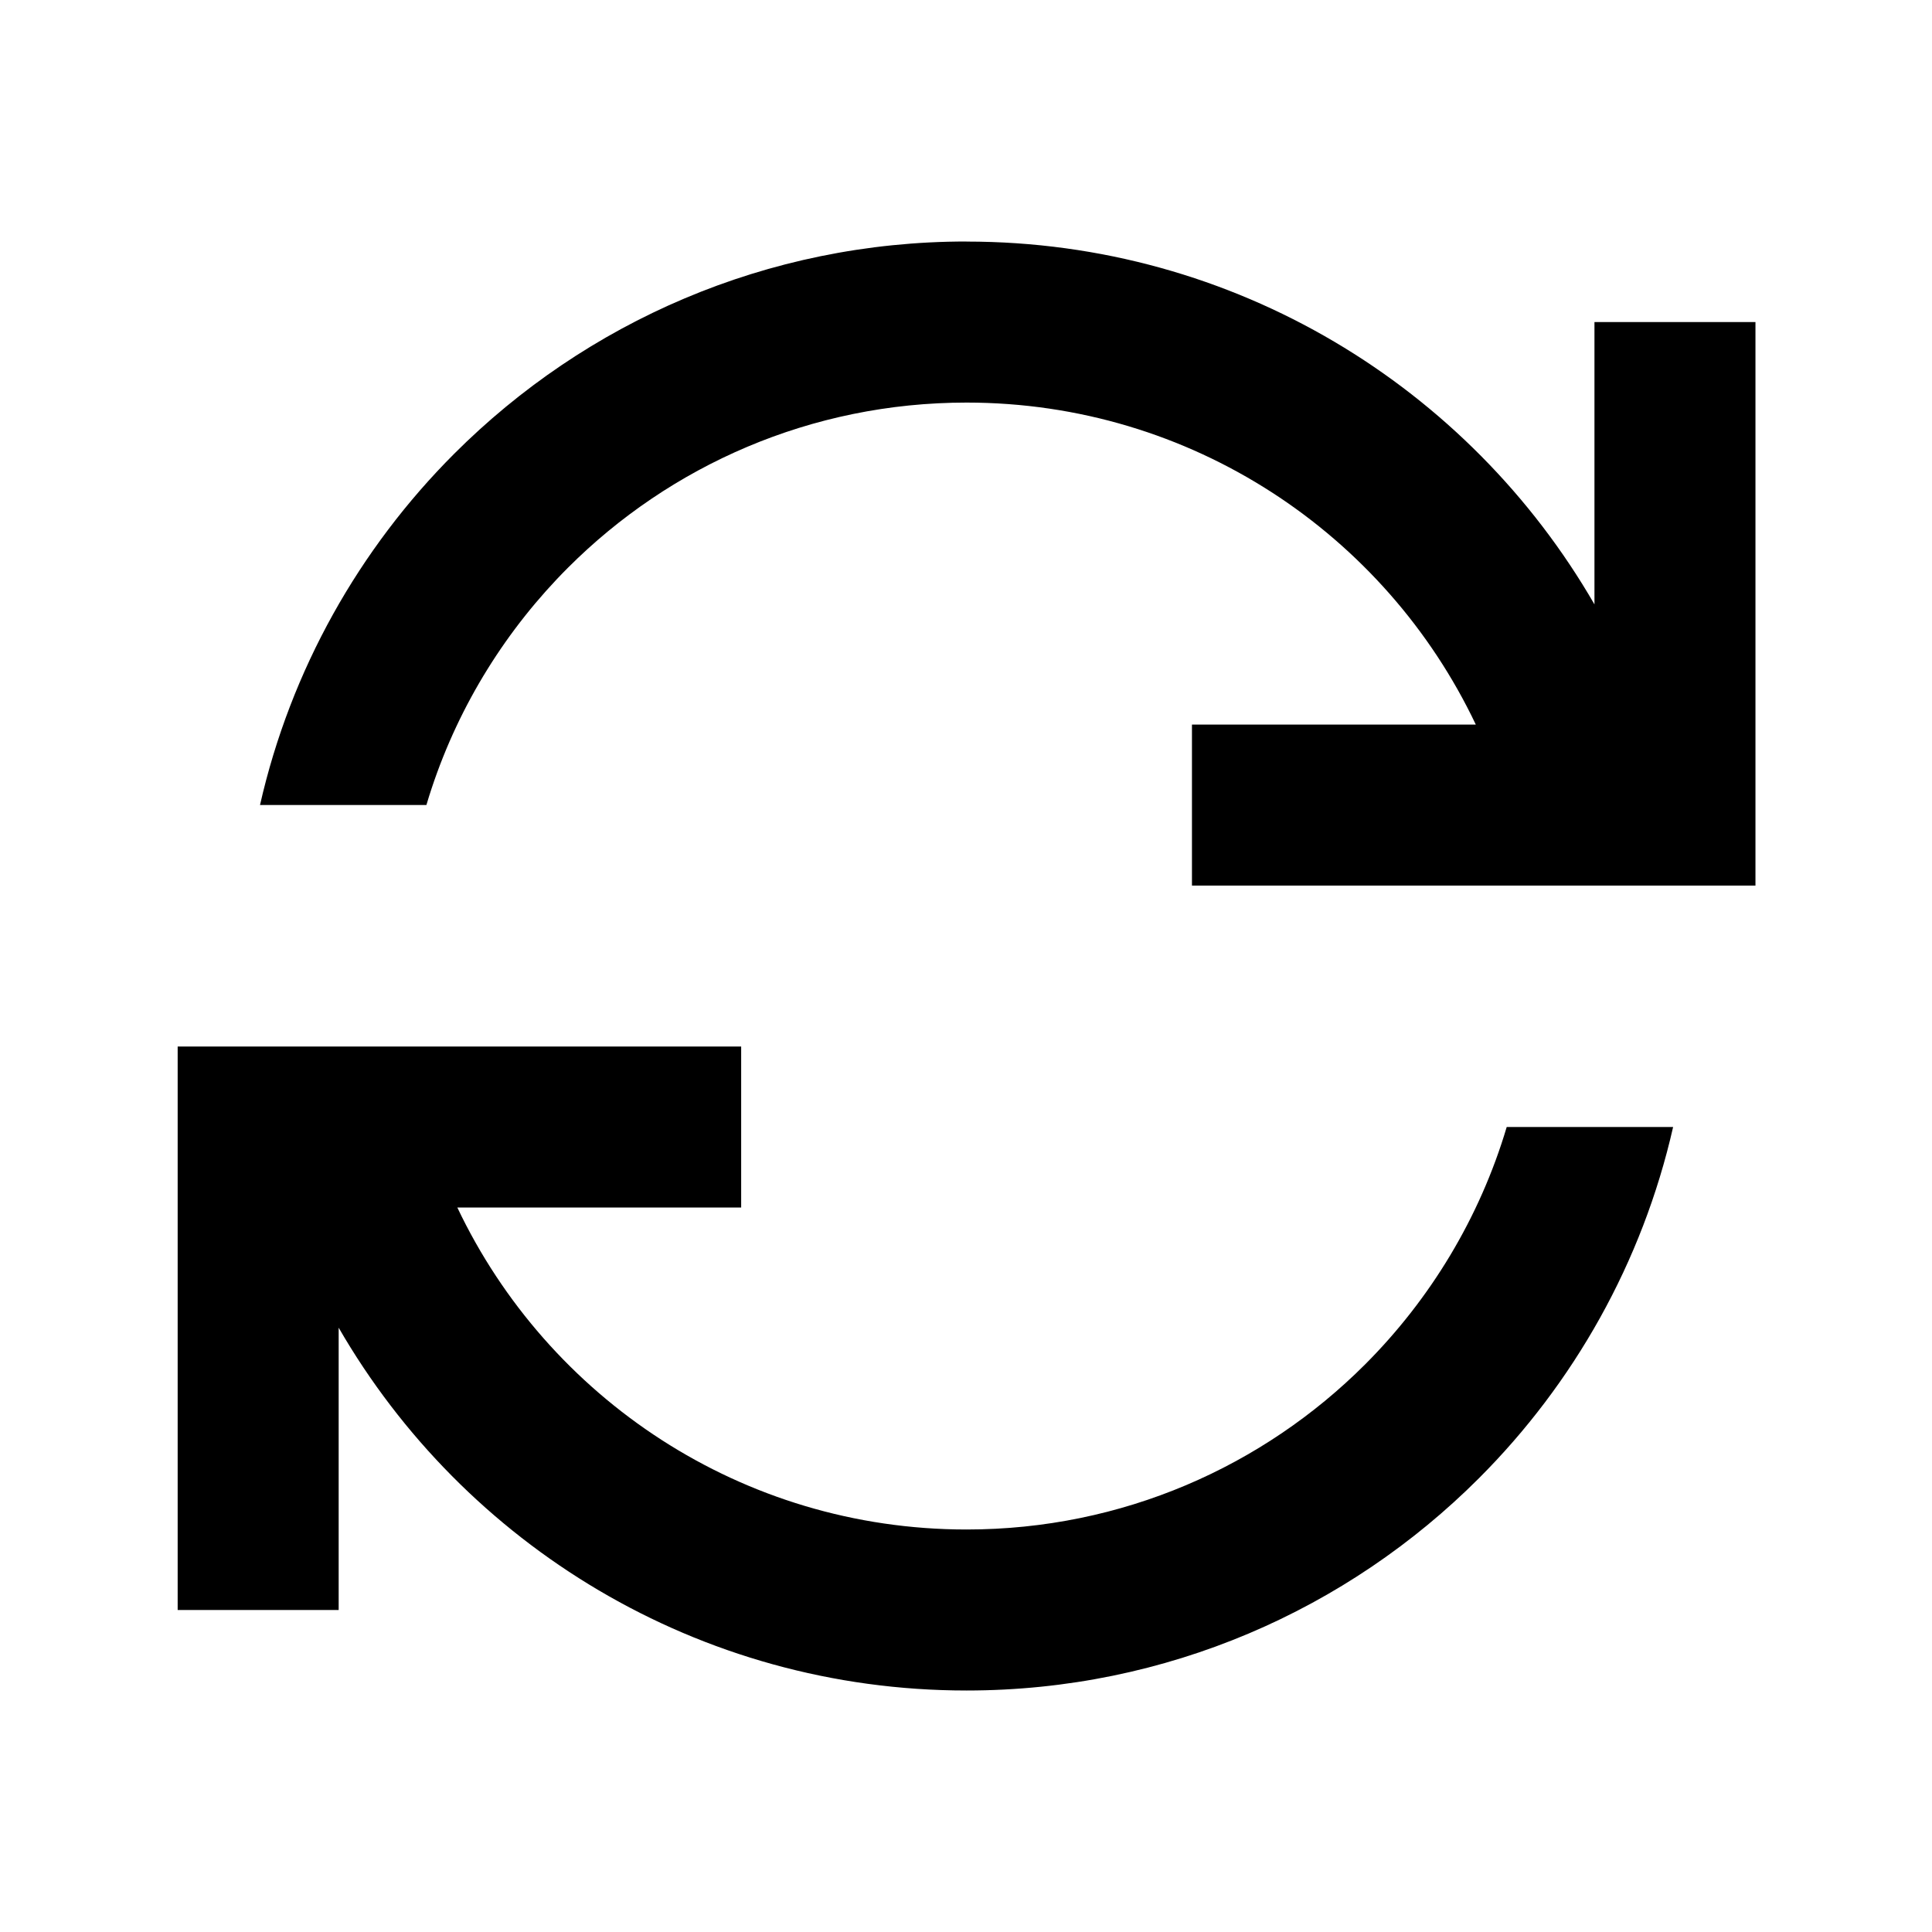
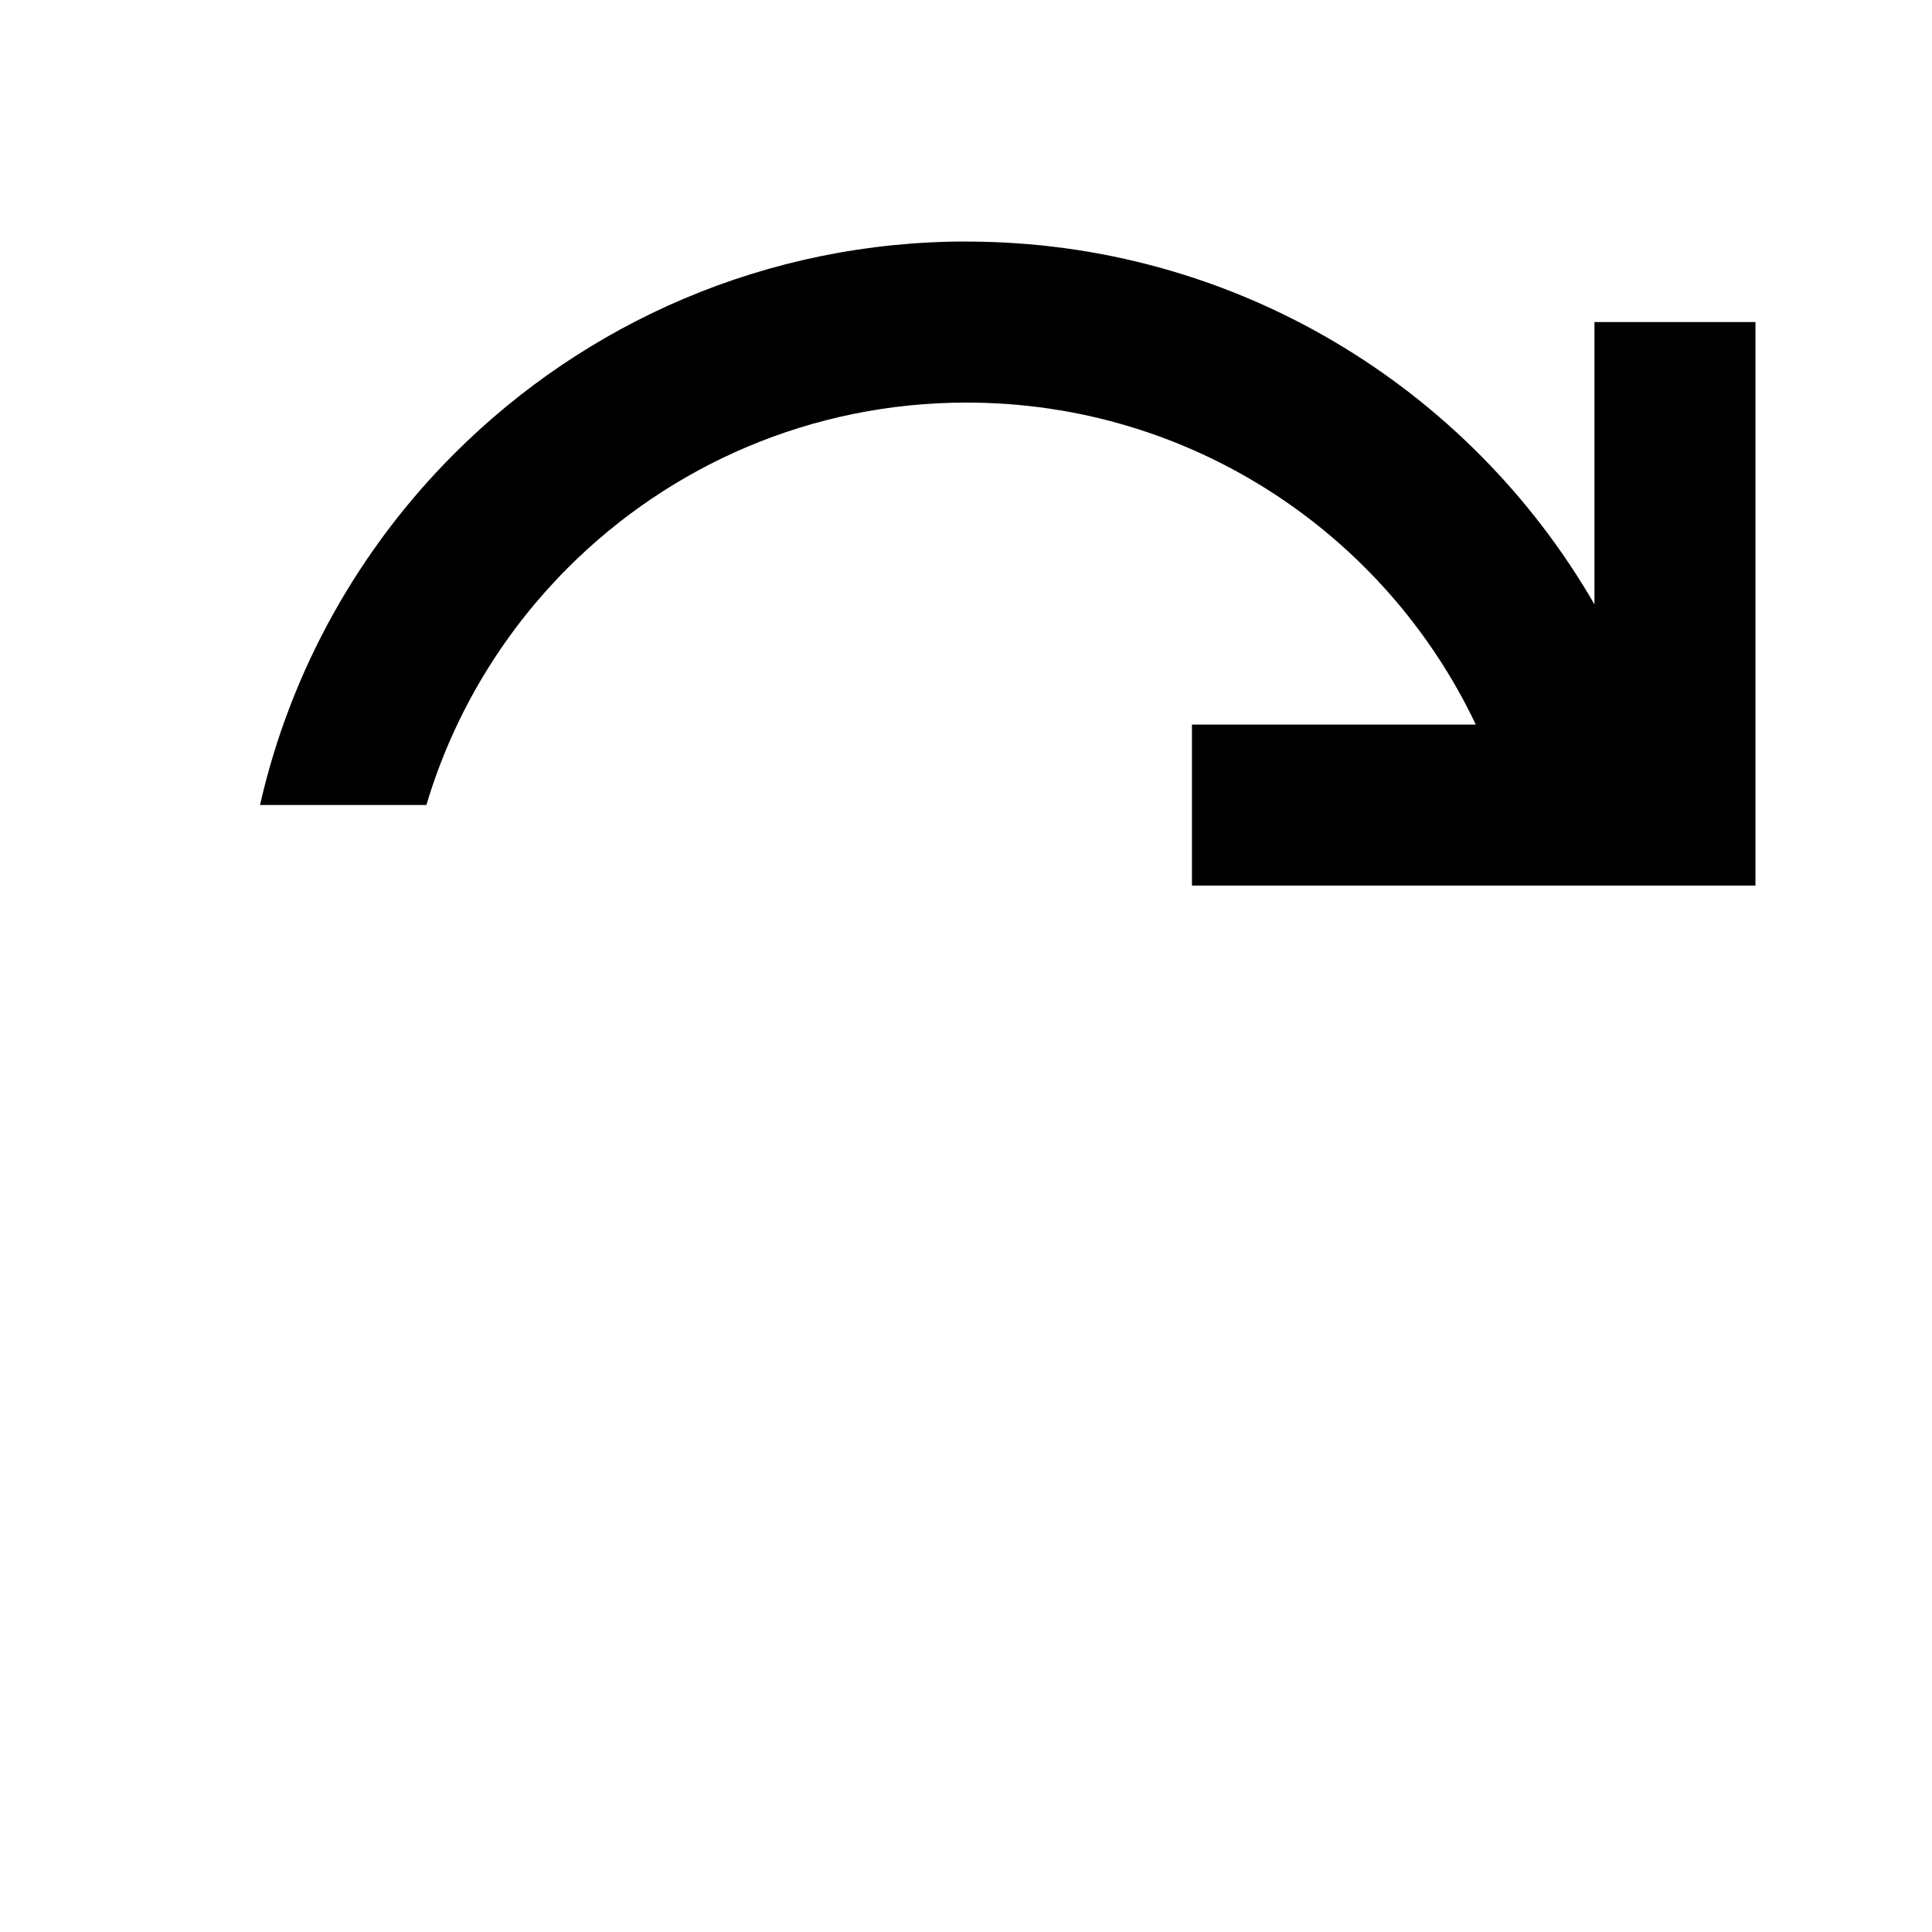
<svg xmlns="http://www.w3.org/2000/svg" fill="none" height="24" viewBox="0 0 24 24" width="24">
  <g fill="#000">
-     <path d="m18.717 14c-.336 1.129-.949 2.138-1.76 2.95-1.267 1.267-3.017 2.05-4.95 2.05-2.792 0-5.203-1.635-6.326-4h3.526v-2h-7v7h2v-3.507c1.555 2.694 4.466 4.507 7.8 4.507 2.485 0 4.735-1.007 6.364-2.636 1.178-1.178 2.031-2.682 2.413-4.364z" />
    <path d="m12.007 3c-2.485 0-4.735 1.007-6.364 2.636-1.178 1.178-2.031 2.682-2.413 4.364h2.067c.021-.071.043-.141.066-.21.347-1.044.934-1.979 1.694-2.739 1.267-1.267 3.017-2.05 4.95-2.05 2.792 0 5.203 1.635 6.326 4l-3.526-0v2h7v-7h-2v3.507c-1.555-2.694-4.466-4.507-7.8-4.507z" />
  </g>
</svg>